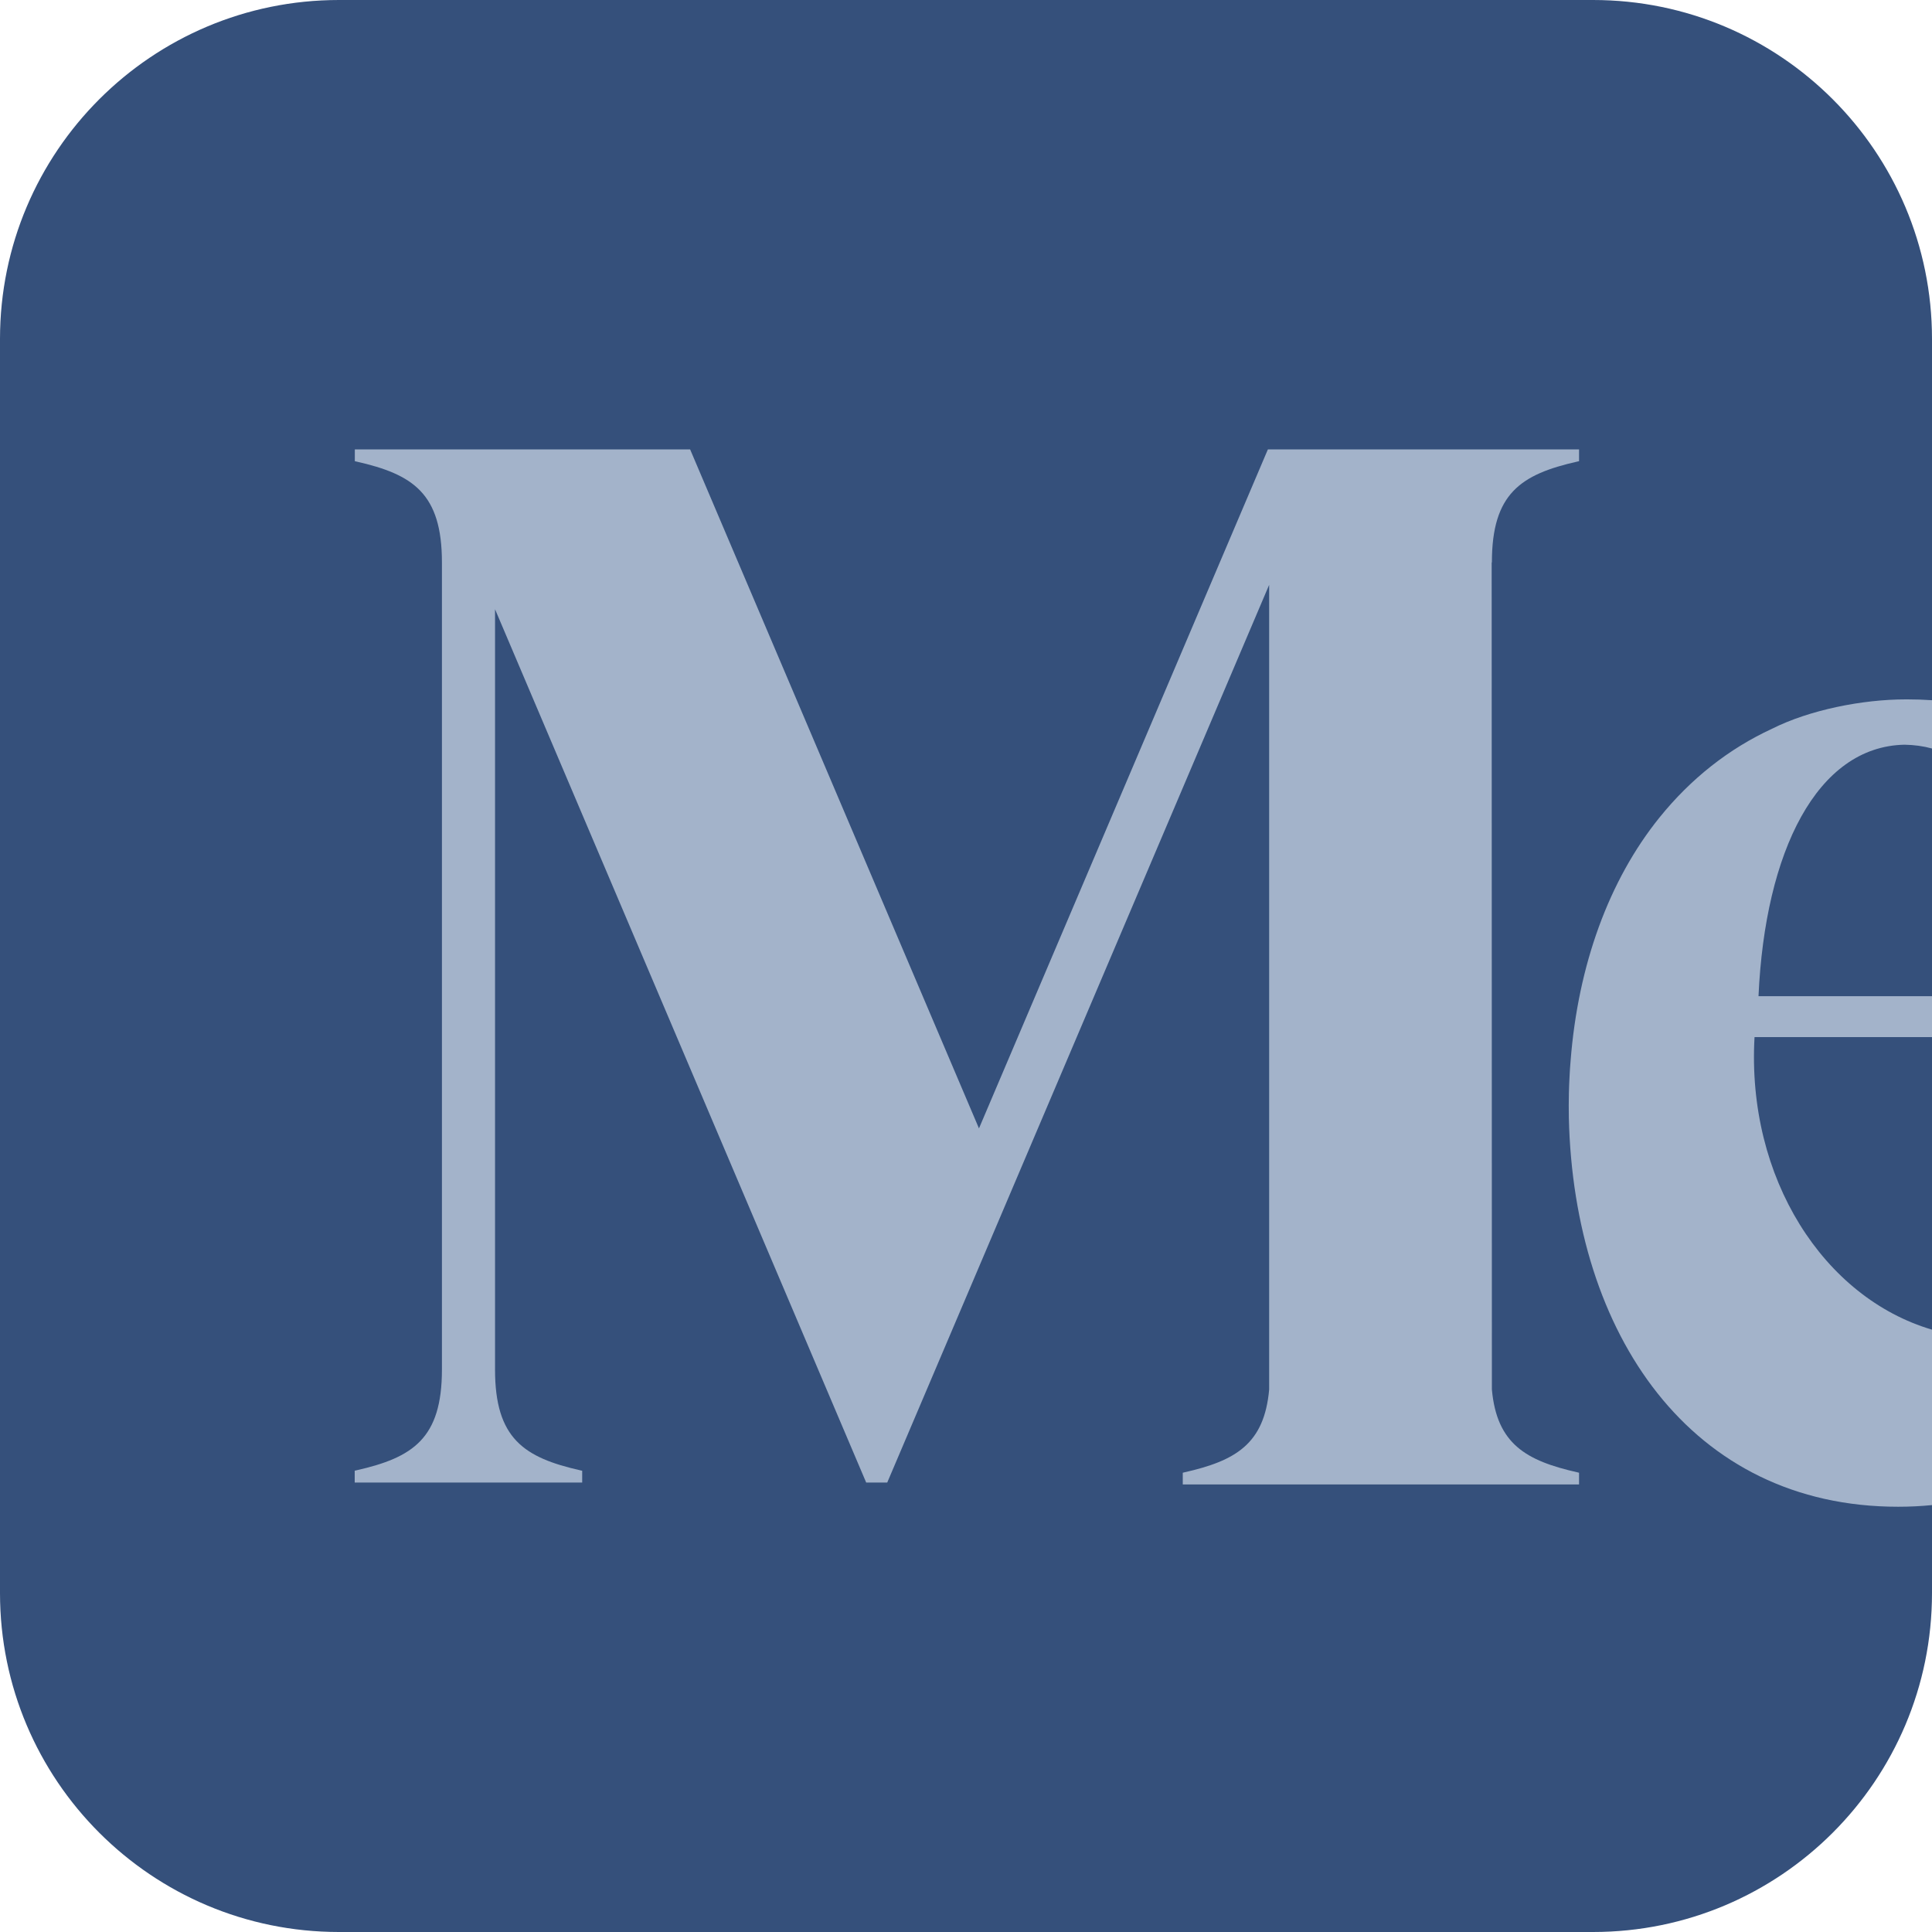
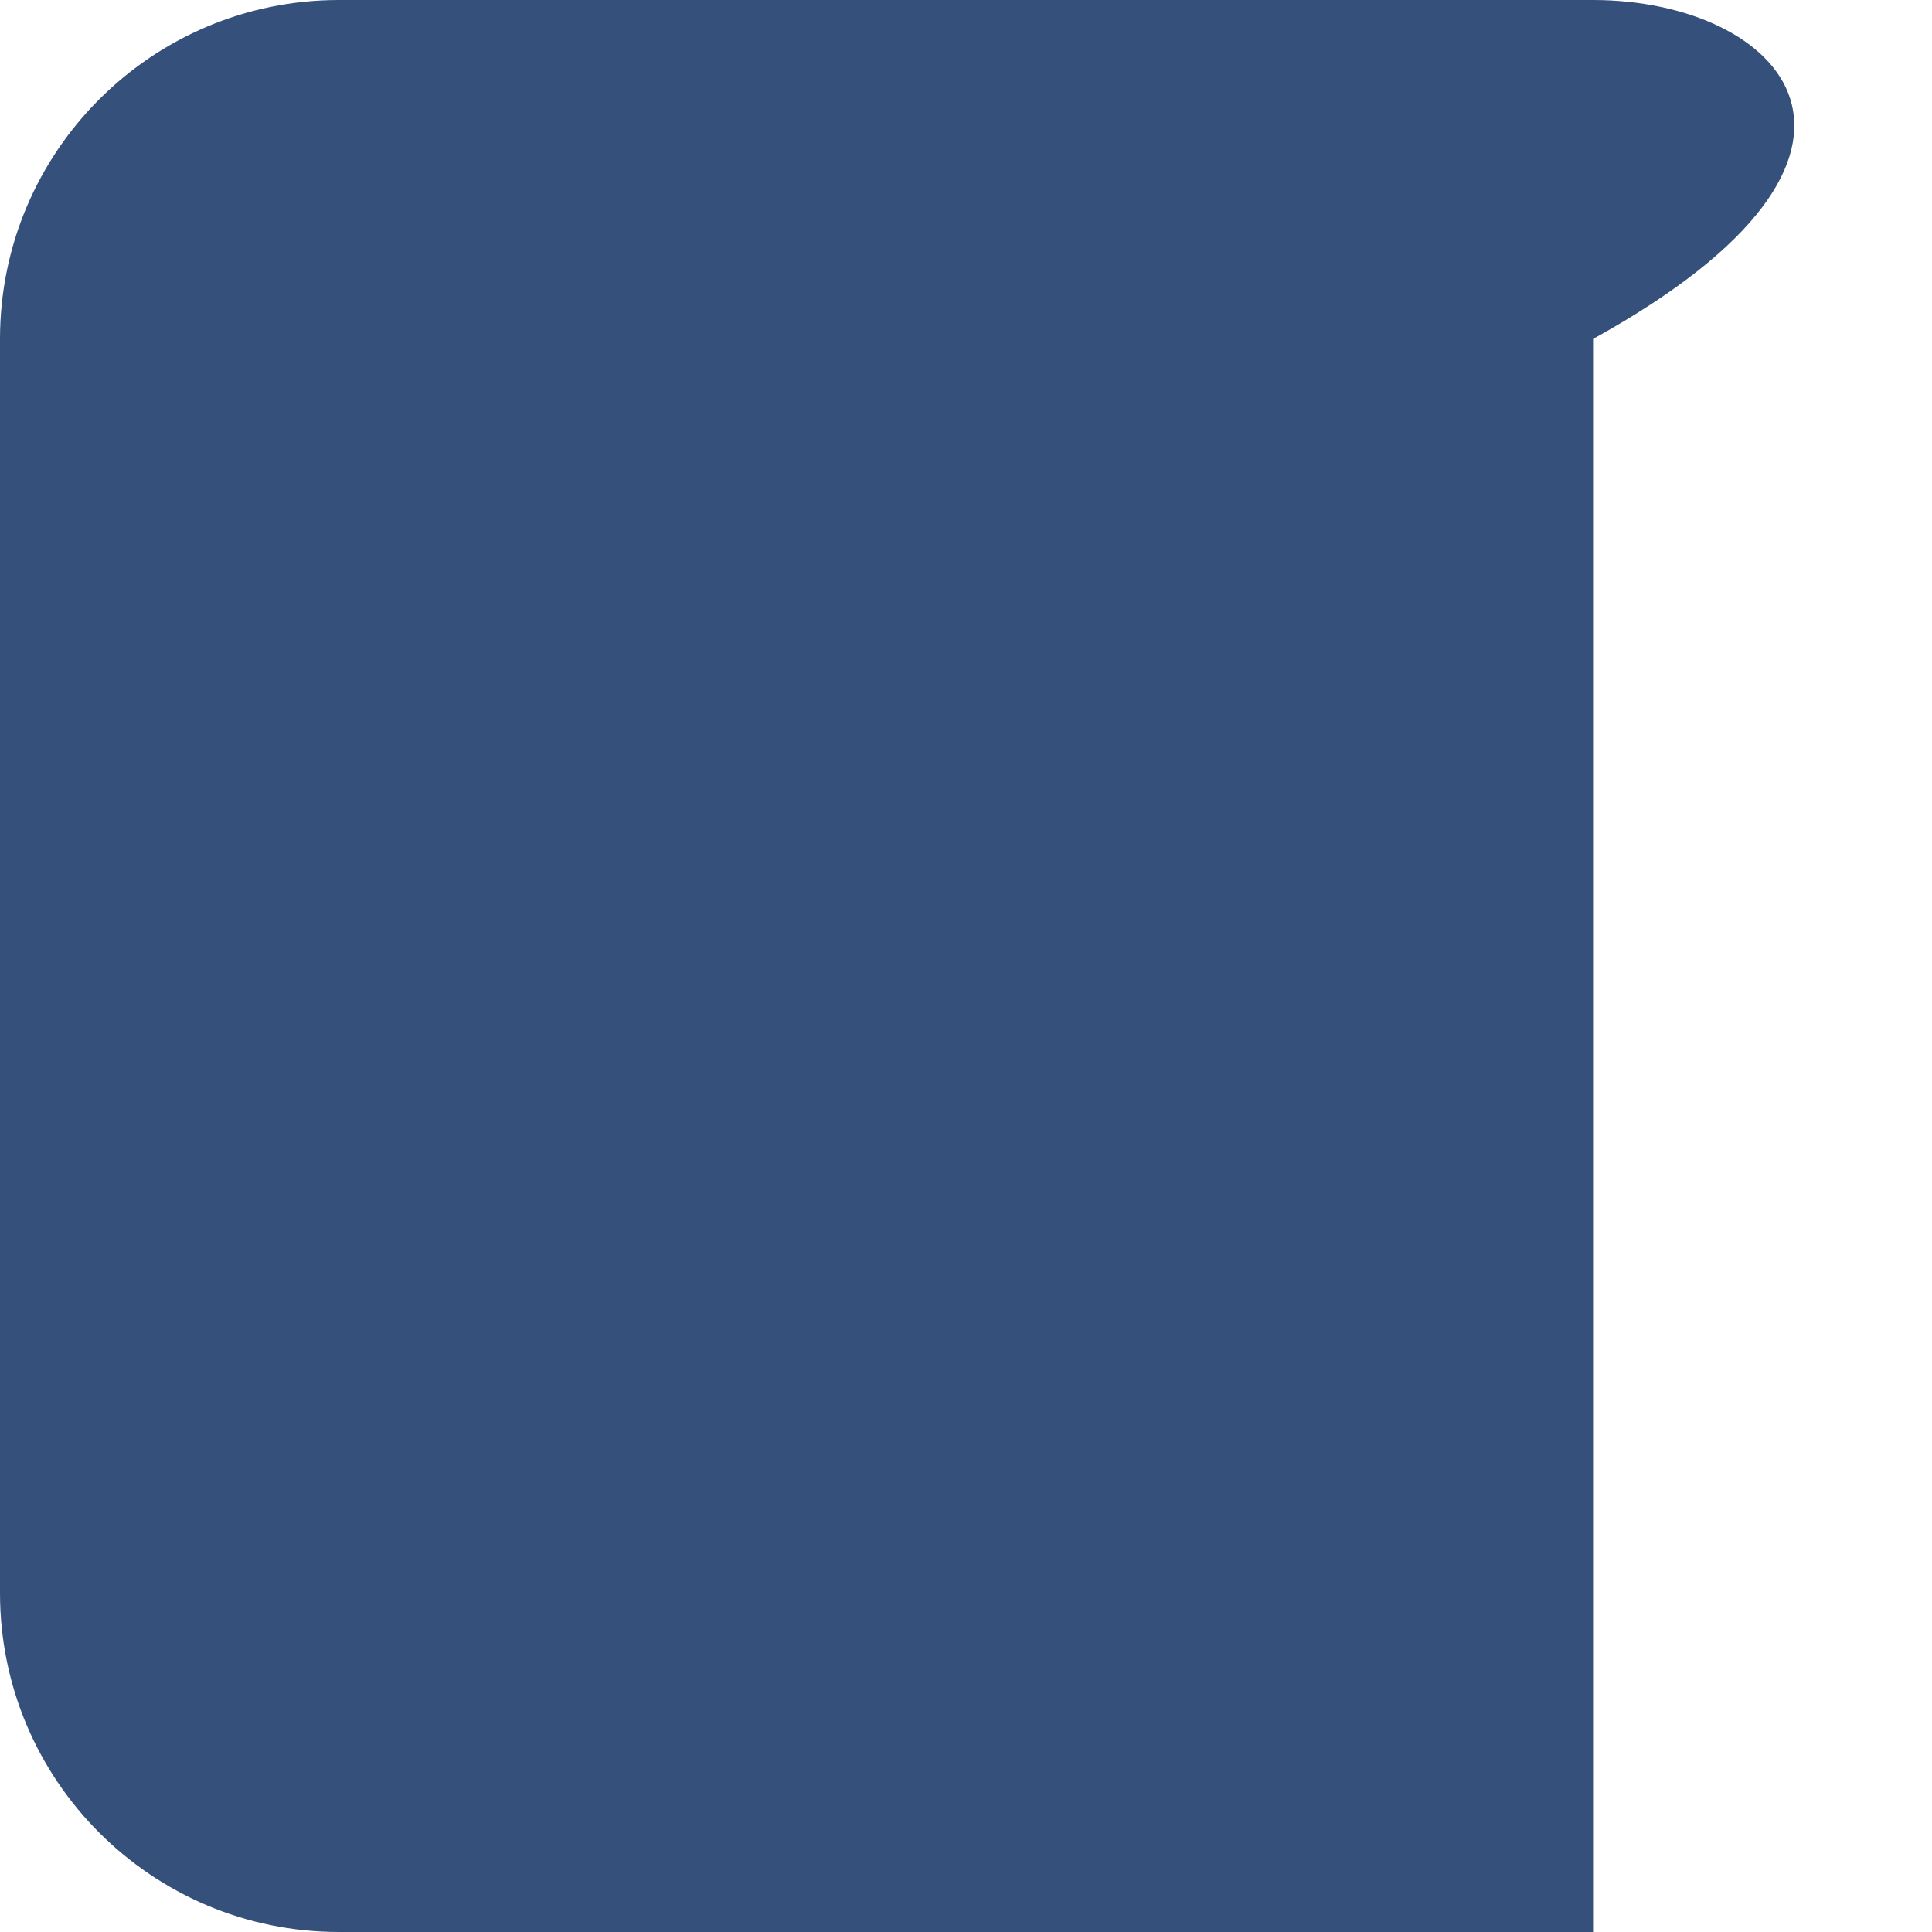
<svg xmlns="http://www.w3.org/2000/svg" width="35" height="35" viewBox="0 0 35 35" fill="none">
  <g clip-path="url(#clip0_615_88)">
-     <path d="M28.86 0H6.14C2.749 0 0 2.749 0 6.14V28.86C0 32.251 2.749 35 6.14 35H28.86C32.251 35 35 32.251 35 28.86V6.14C35 2.749 32.251 0 28.86 0Z" fill="#35507B" />
-     <path d="M35 24.088V27.266C34.801 27.286 34.596 27.296 34.385 27.296C30.627 27.296 28.512 24.166 28.421 20.249C28.418 20.098 28.419 19.947 28.422 19.798C28.424 19.705 28.428 19.612 28.433 19.519C28.435 19.47 28.437 19.423 28.441 19.372C28.445 19.32 28.448 19.268 28.453 19.216C28.588 17.487 29.145 15.948 30.064 14.809C30.634 14.103 31.32 13.564 32.098 13.204C32.781 12.86 33.741 12.67 34.524 12.67H34.558C34.706 12.67 34.853 12.675 35 12.685V13.56C34.845 13.517 34.678 13.494 34.501 13.491C32.918 13.524 31.975 15.42 31.857 18.047H35V18.788H31.786L31.785 18.788C31.64 21.348 33.041 23.511 35 24.088Z" fill="#A3B3CA" />
-     <path d="M28.578 8.361L28.606 8.355V8.141H22.969L17.735 20.442L12.502 8.141H6.428V8.355L6.455 8.361C7.484 8.593 8.006 8.94 8.006 10.189V24.81C8.006 26.059 7.482 26.405 6.453 26.637L6.426 26.643V26.858H10.547V26.644L10.52 26.638C9.491 26.406 8.968 26.06 8.968 24.811V11.037L15.692 26.858H16.073L22.992 10.595V25.172C22.904 26.158 22.386 26.463 21.455 26.673L21.427 26.68V26.892H28.606V26.68L28.578 26.673C27.646 26.463 27.116 26.158 27.027 25.172L27.023 10.189H27.027C27.027 8.94 27.55 8.593 28.578 8.361Z" fill="#A3B3CA" />
+     <path d="M28.86 0H6.14C2.749 0 0 2.749 0 6.14V28.86C0 32.251 2.749 35 6.14 35H28.86V6.14C35 2.749 32.251 0 28.86 0Z" fill="#35507B" />
  </g>
  <defs>
    <clipPath id="clip0_615_88">
      <rect width="35" height="35" fill="white" />
    </clipPath>
  </defs>
</svg>